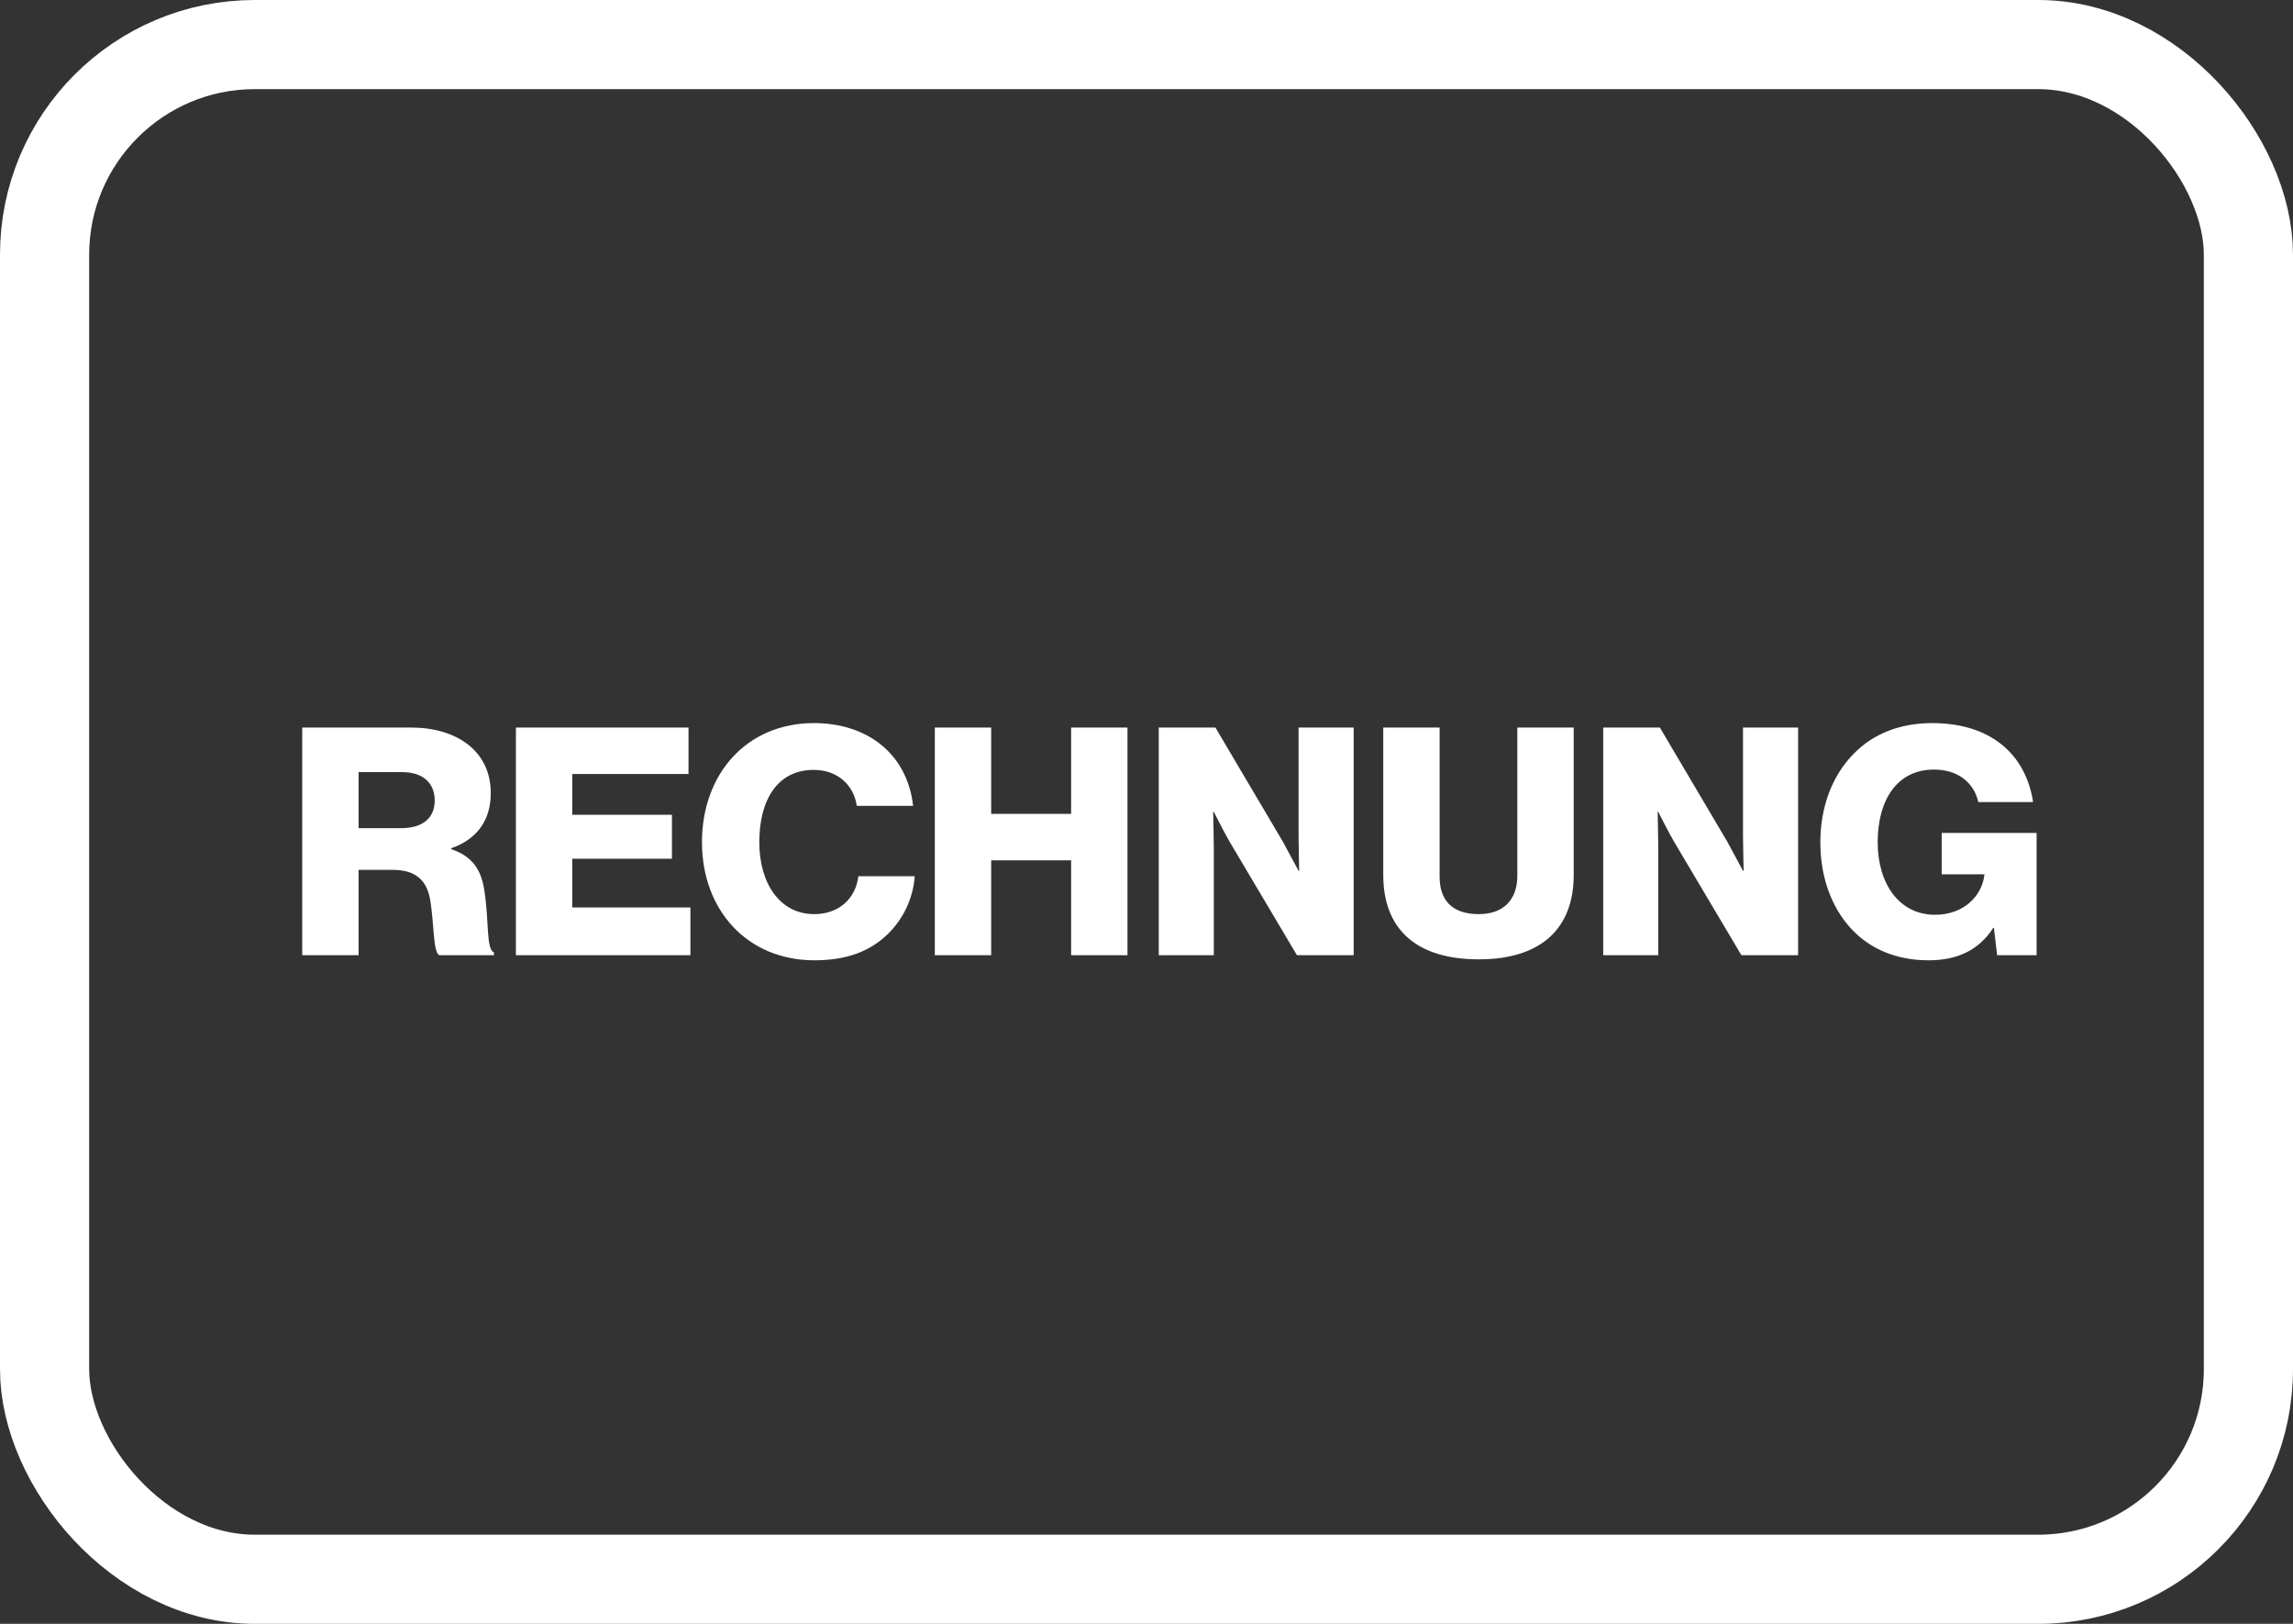
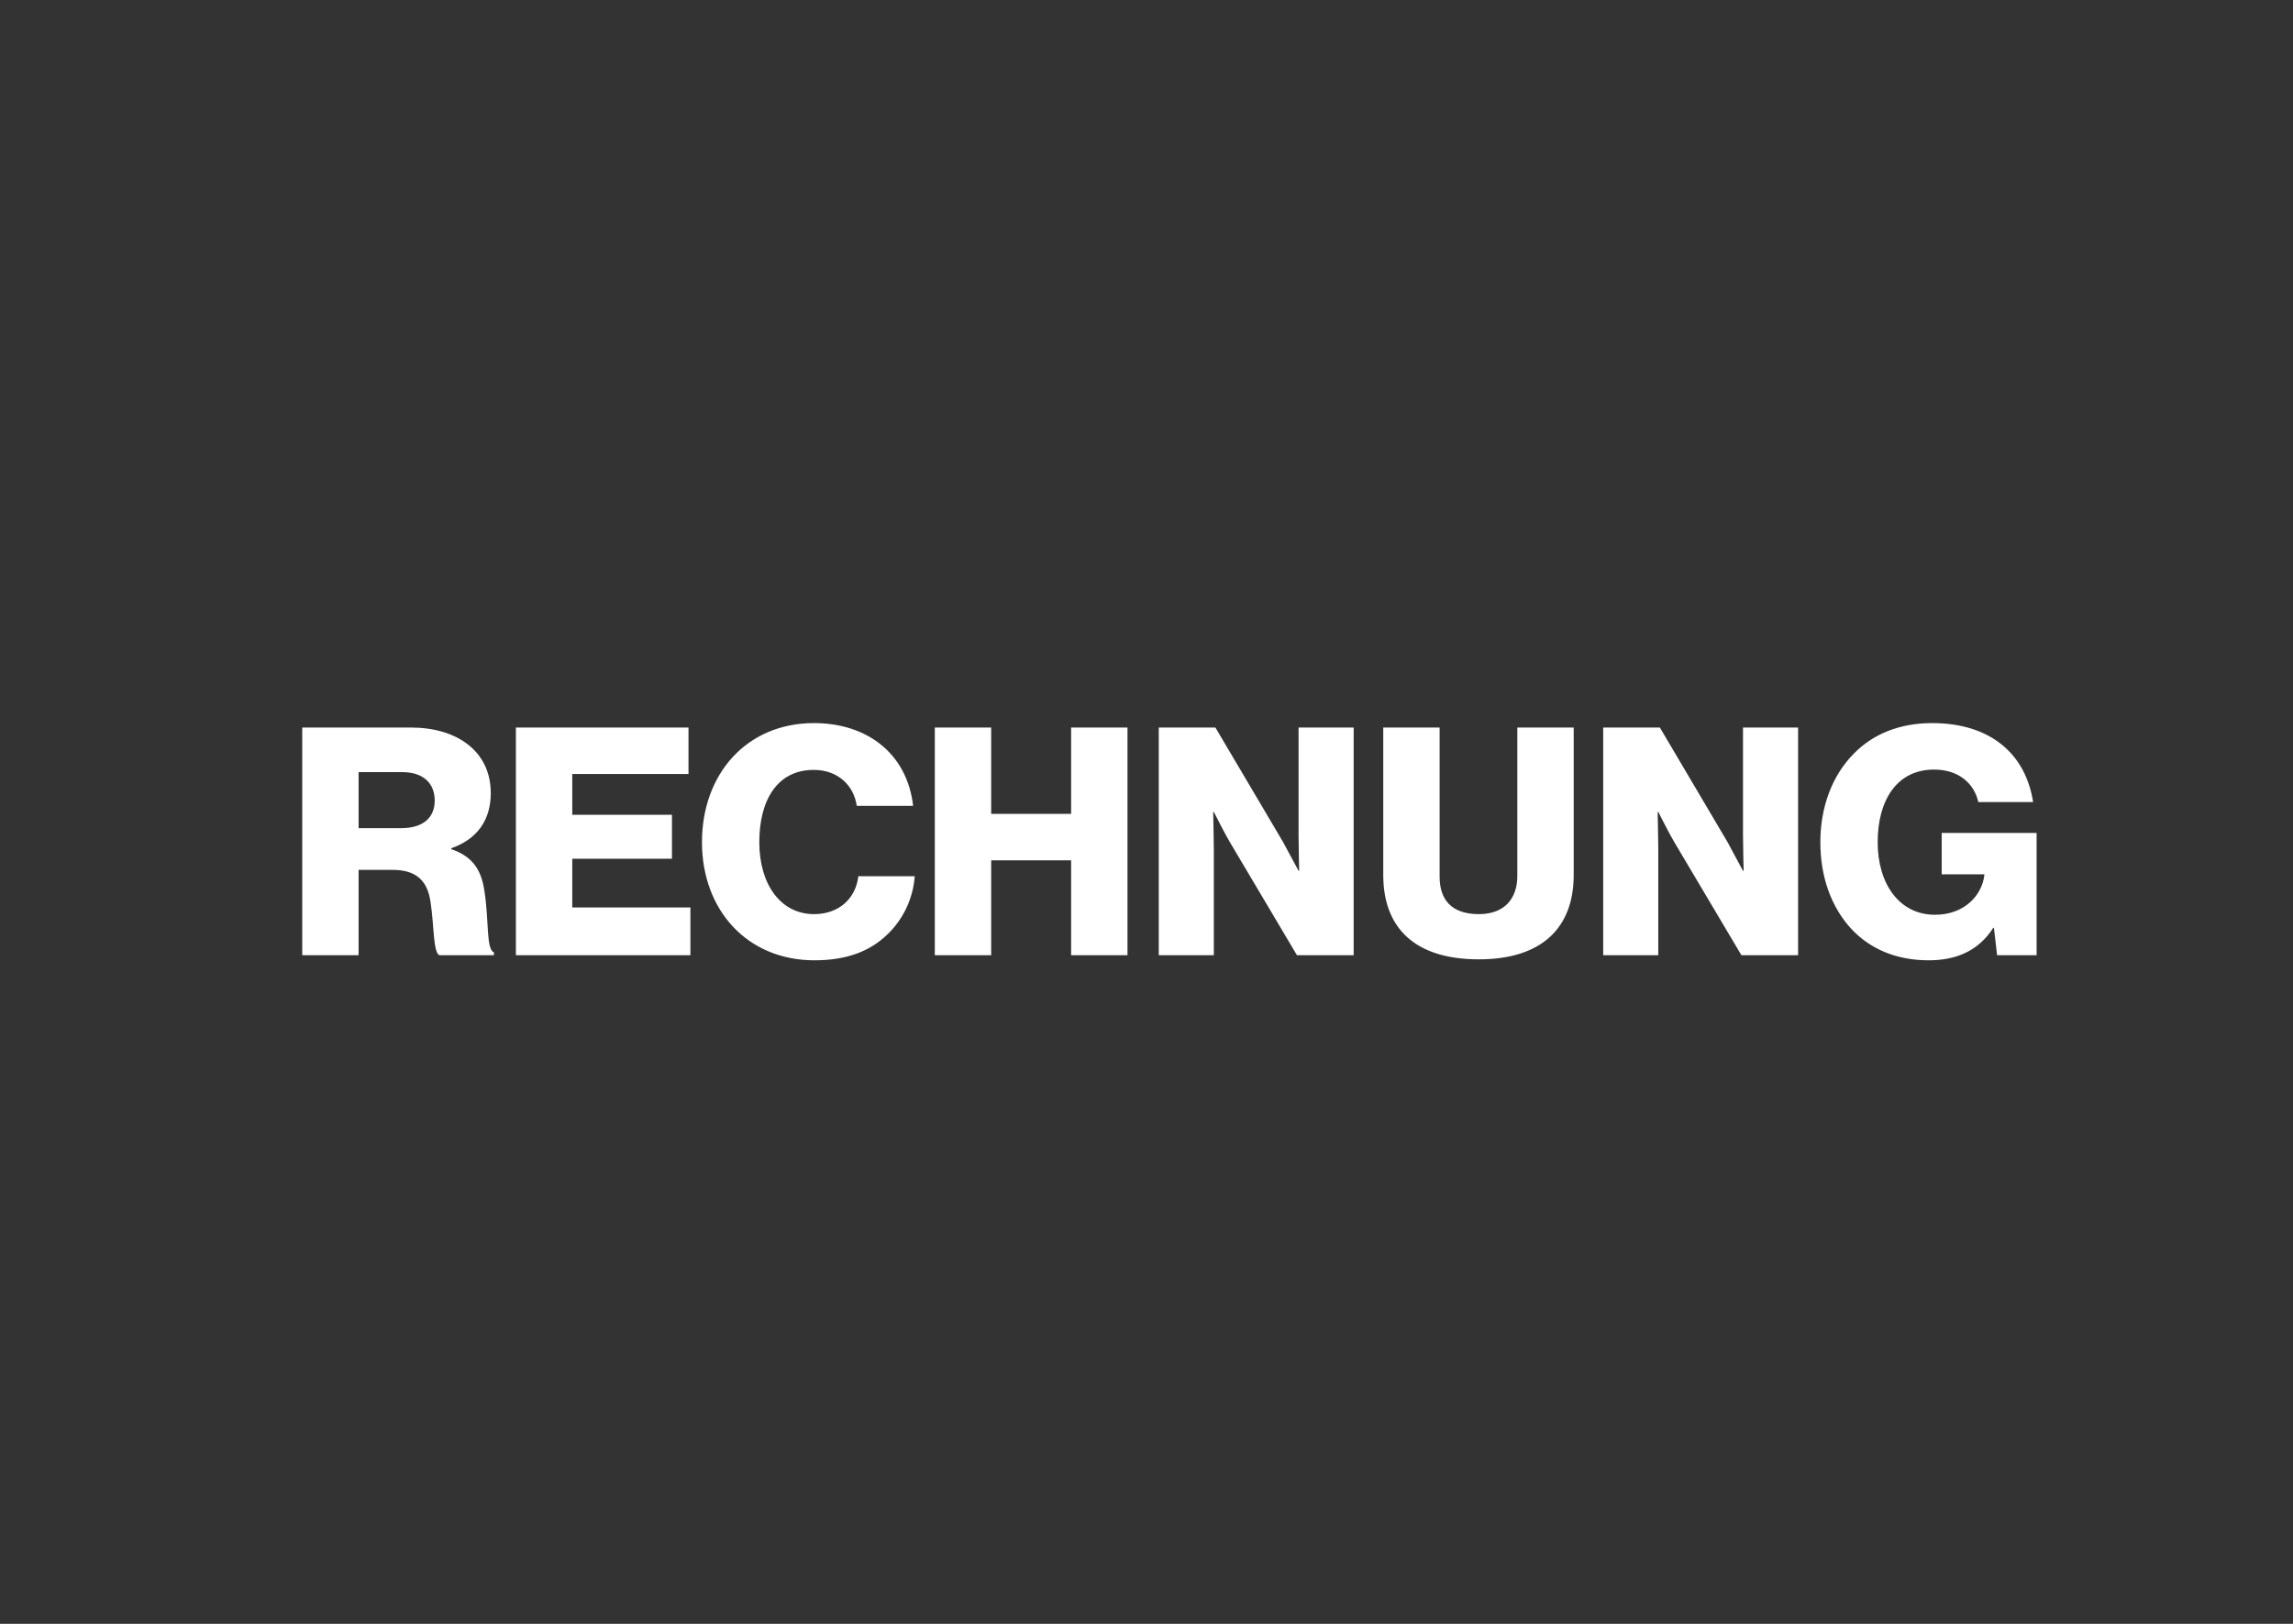
<svg xmlns="http://www.w3.org/2000/svg" width="72" height="51" viewBox="0 0 72 51" fill="none">
  <rect x="0" y="0" width="72" height="51" fill="#333333" stroke="none" />
-   <rect x="1.4" y="1.4" width="69.2" height="48.2" rx="6.6" stroke="white" stroke-width="2.8" />
  <path d="M9.49 30V22.85H12.91C14.33 22.85 15.41 23.58 15.41 24.91C15.41 25.74 15 26.35 14.17 26.64V26.67C14.79 26.88 15.11 27.27 15.21 27.98C15.36 28.92 15.26 29.82 15.51 29.91V30H13.79C13.6 29.89 13.63 29.05 13.52 28.34C13.43 27.68 13.09 27.32 12.33 27.32H11.26V30H9.49ZM11.26 26.01H12.59C13.29 26.01 13.65 25.68 13.65 25.14C13.65 24.62 13.31 24.25 12.63 24.25H11.26V26.01ZM16.199 30V22.85H21.619V24.31H17.969V25.59H21.099V26.97H17.969V28.5H21.679V30H16.199ZM25.572 30.16C23.472 30.16 22.042 28.59 22.042 26.45C22.042 24.32 23.432 22.71 25.562 22.71C26.392 22.71 27.092 22.95 27.602 23.34C28.222 23.81 28.582 24.51 28.672 25.31H26.902C26.812 24.67 26.312 24.18 25.552 24.18C24.392 24.18 23.842 25.15 23.842 26.45C23.842 27.76 24.502 28.71 25.562 28.71C26.352 28.71 26.872 28.21 26.952 27.52H28.722C28.672 28.23 28.352 28.88 27.862 29.35C27.312 29.88 26.582 30.16 25.572 30.16ZM29.353 30V22.85H31.123V25.56H33.633V22.85H35.403V30H33.633V27.02H31.123V30H29.353ZM36.385 30V22.85H38.164L40.285 26.44C40.395 26.64 40.775 27.35 40.775 27.35H40.794C40.794 27.35 40.775 26.49 40.775 26.24V22.85H42.505V30H40.724L38.624 26.46C38.505 26.27 38.114 25.5 38.114 25.5H38.094C38.094 25.5 38.114 26.42 38.114 26.67V30H36.385ZM46.434 30.13C44.434 30.13 43.434 29.15 43.434 27.48V22.85H45.204V27.54C45.204 28.24 45.564 28.71 46.434 28.71C47.254 28.71 47.644 28.21 47.644 27.51V22.85H49.414V27.48C49.414 29.13 48.424 30.13 46.434 30.13ZM50.34 30V22.85H52.12L54.24 26.44C54.35 26.64 54.73 27.35 54.73 27.35H54.75C54.75 27.35 54.73 26.49 54.73 26.24V22.85H56.46V30H54.68L52.58 26.46C52.46 26.27 52.07 25.5 52.07 25.5H52.05C52.05 25.5 52.07 26.42 52.07 26.67V30H50.34ZM60.559 30.16C59.539 30.16 58.709 29.8 58.119 29.16C57.499 28.48 57.159 27.54 57.159 26.45C57.159 25.33 57.539 24.34 58.219 23.66C58.809 23.06 59.639 22.71 60.669 22.71C62.509 22.71 63.609 23.69 63.839 25.19H62.119C61.989 24.61 61.509 24.17 60.729 24.17C59.549 24.17 58.959 25.15 58.959 26.45C58.959 27.76 59.639 28.73 60.759 28.73C61.689 28.73 62.239 28.11 62.309 27.48V27.46H60.969V26.16H63.949V30H62.709L62.609 29.14H62.589C62.119 29.87 61.419 30.16 60.559 30.16Z" fill="white" />
</svg>